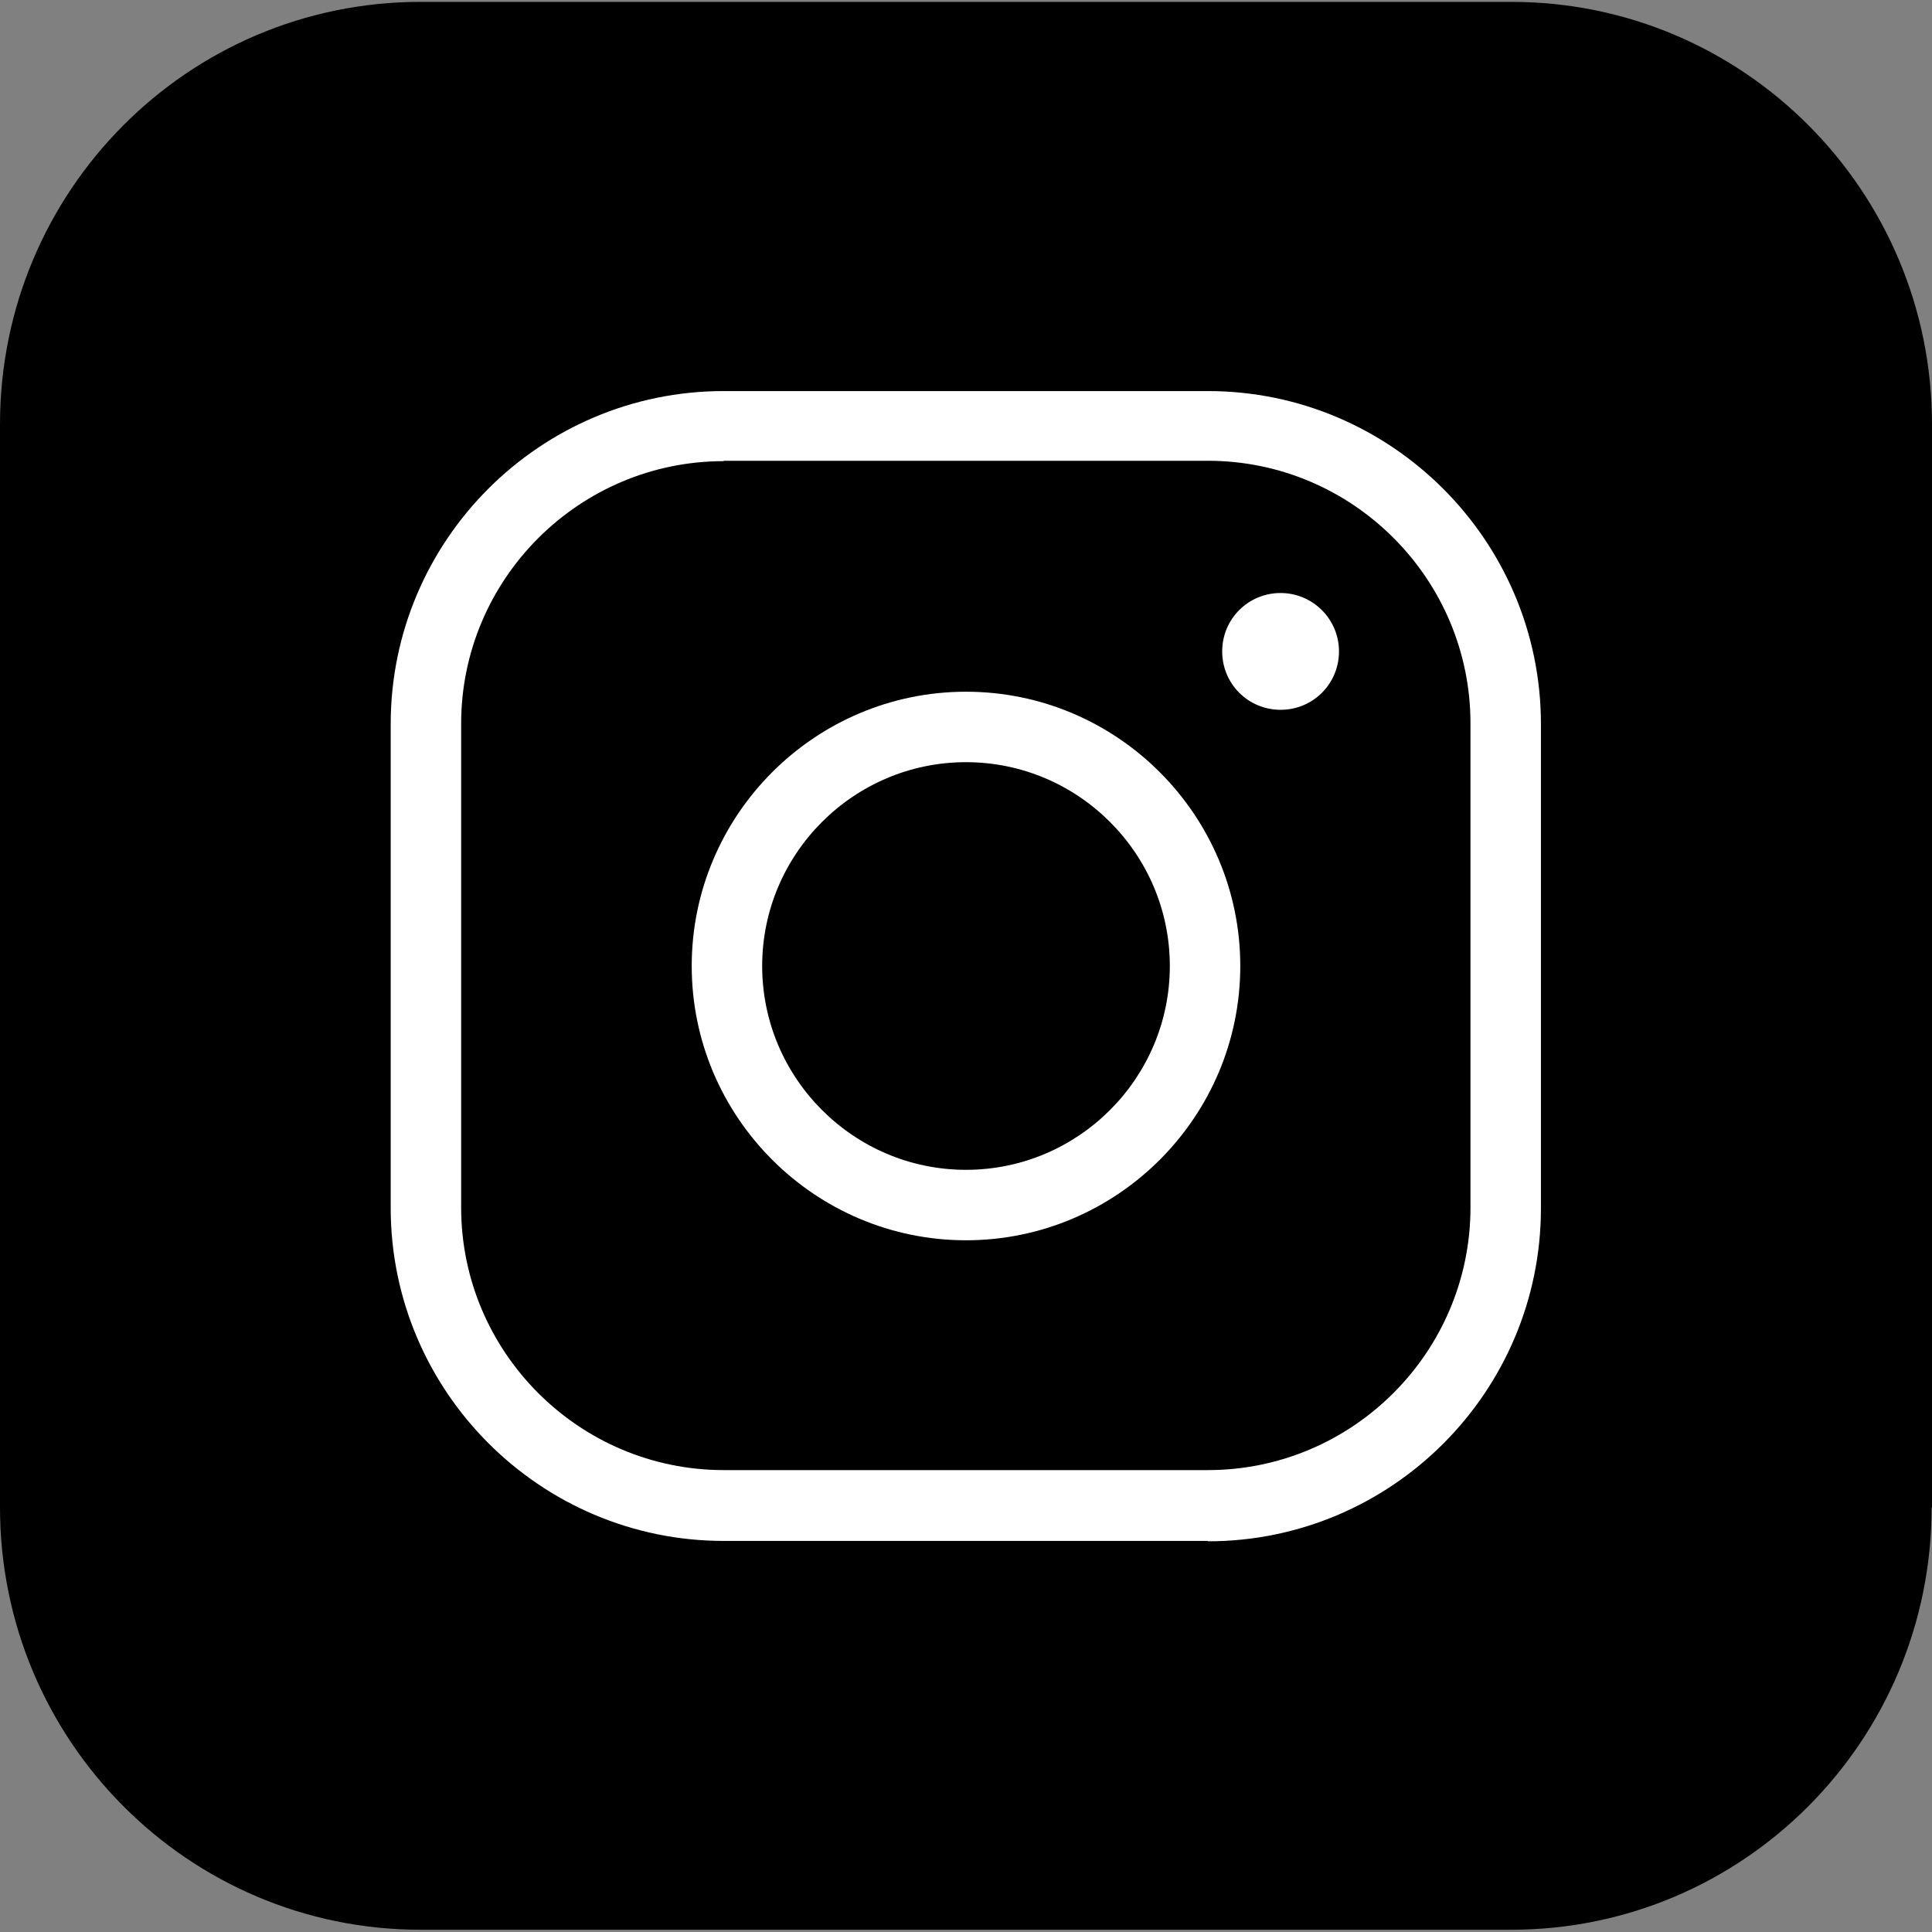
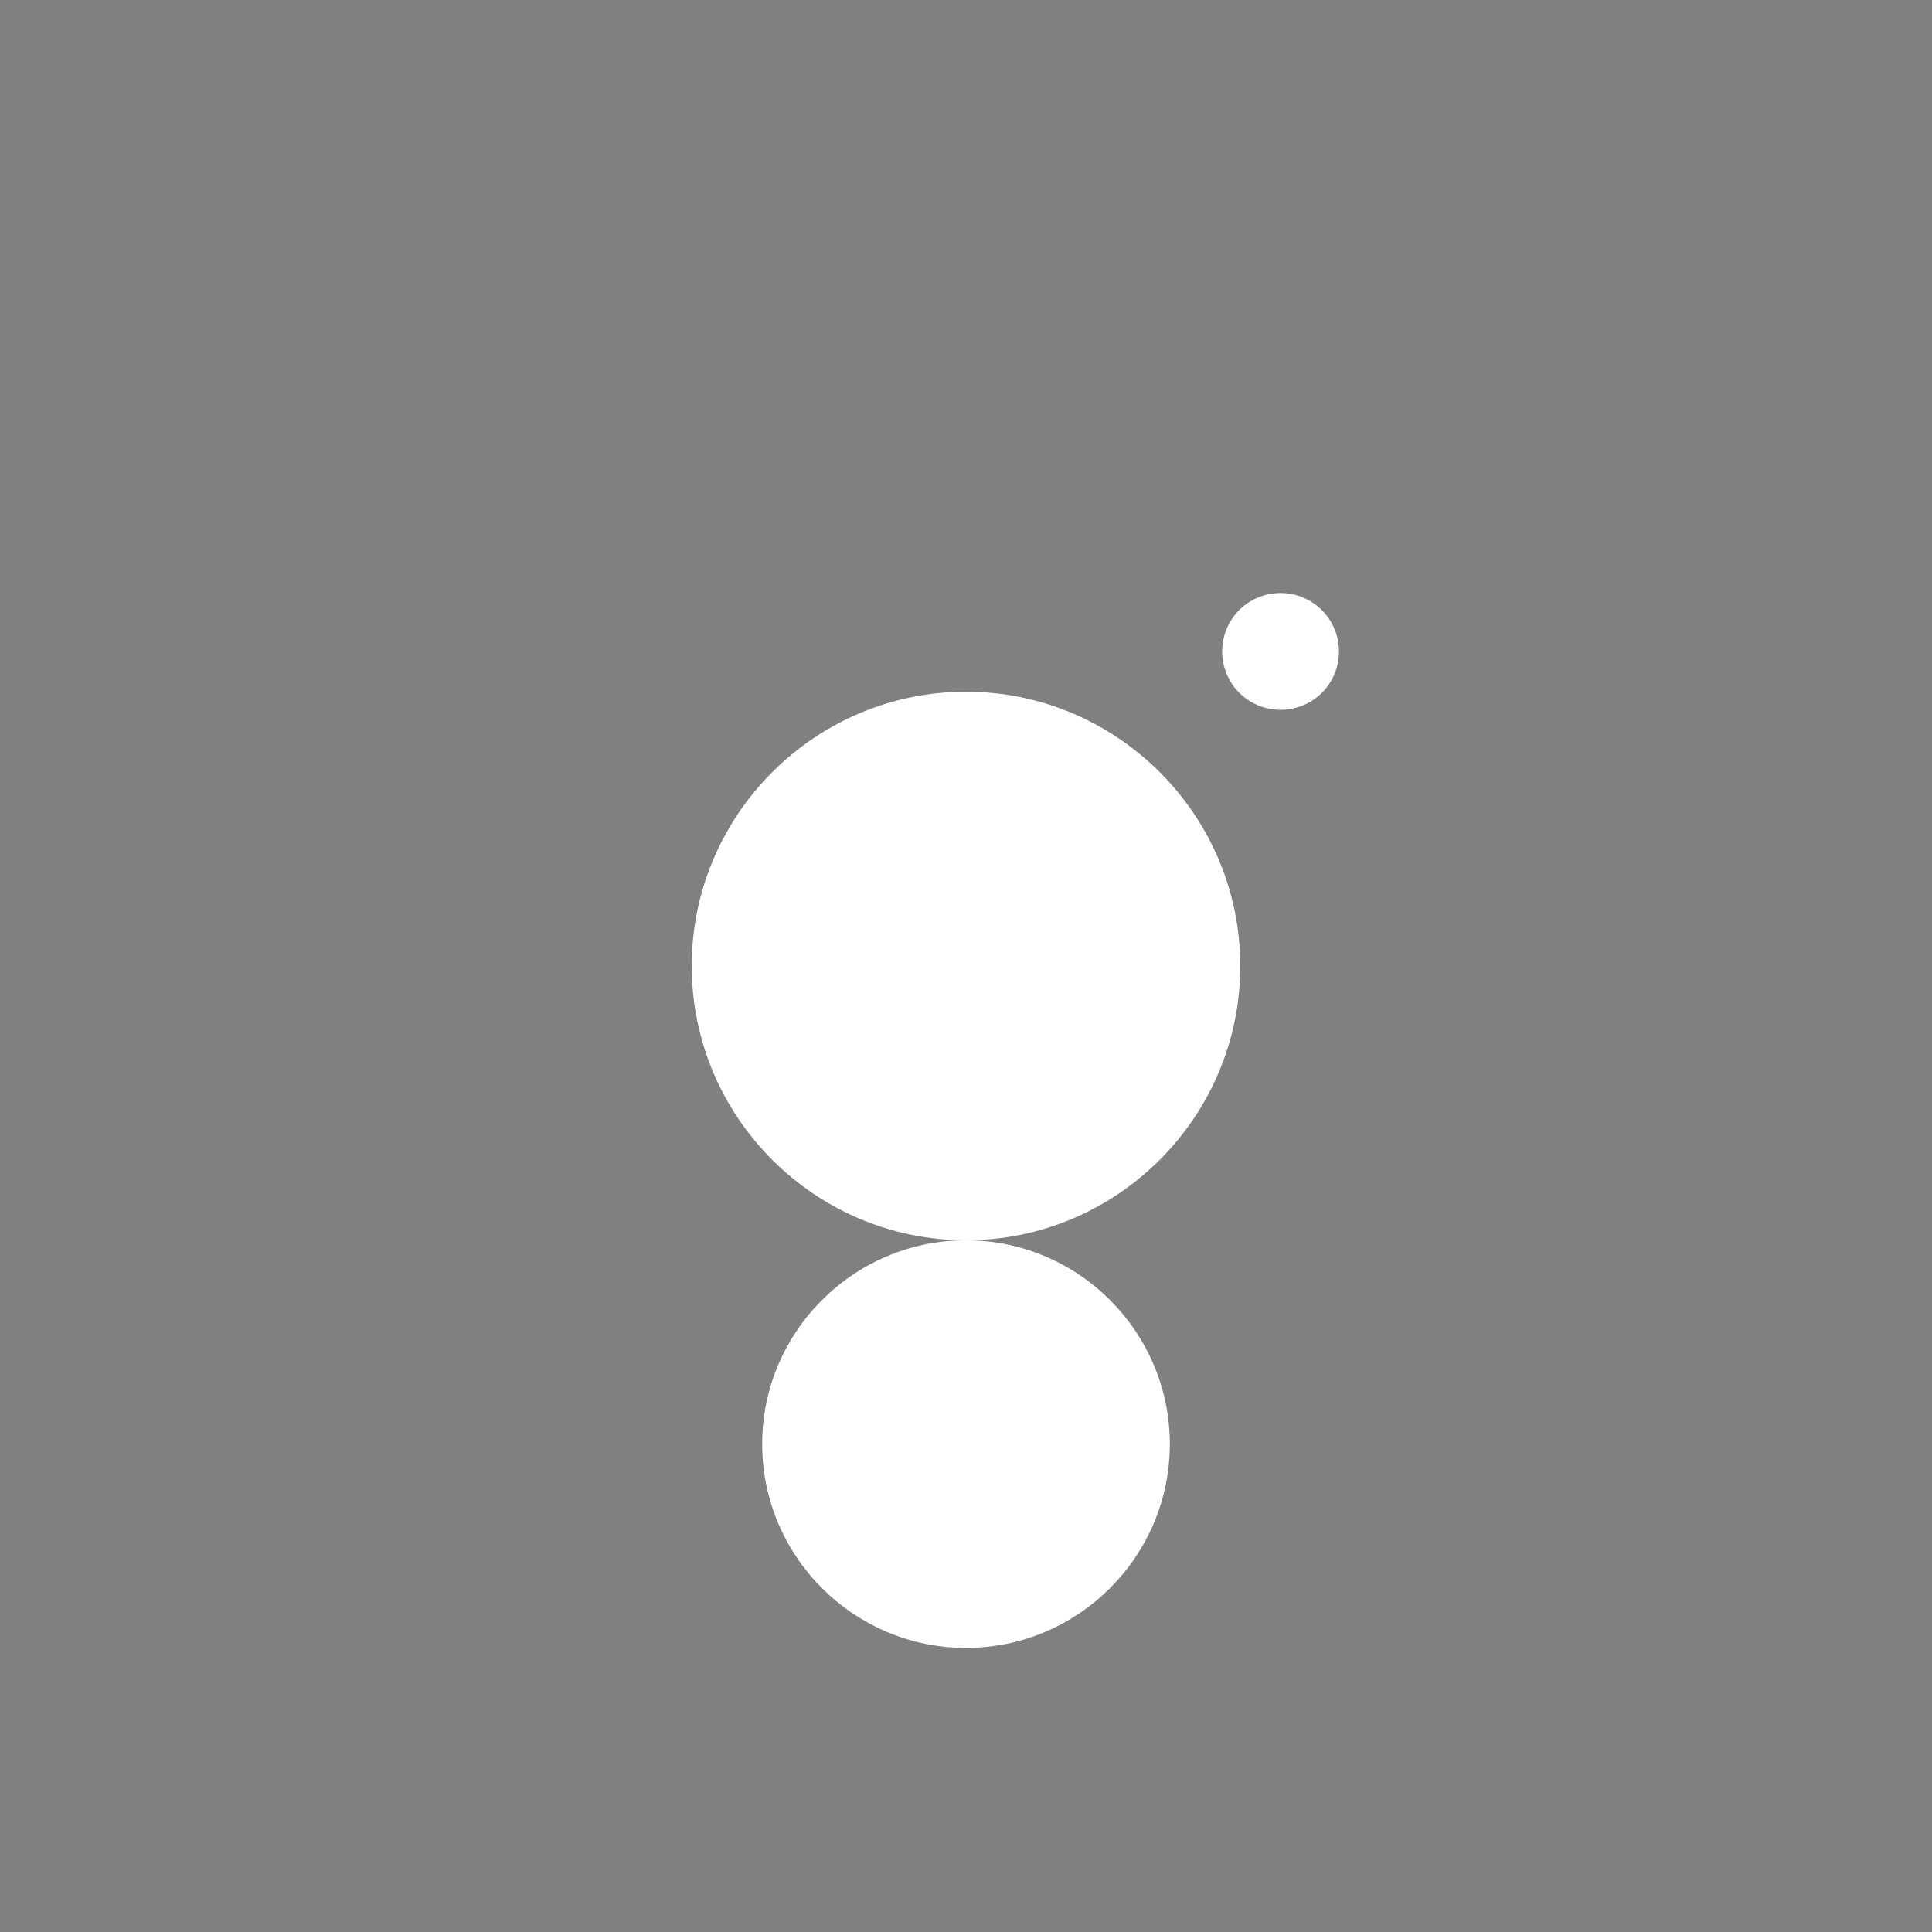
<svg xmlns="http://www.w3.org/2000/svg" id="Layer_1" data-name="Layer 1" version="1.1" viewBox="0 0 512.8 512.8">
  <rect x="0" y="0" width="512.8" height="512.8" fill="#808080" stroke="none" />
  <defs>
    <style>
      .cls-1 {
        fill: #000;
      }

      .cls-1, .cls-2 {
        stroke-width: 0px;
      }

      .cls-2 {
        fill: #fff;
      }
    </style>
  </defs>
-   <path class="cls-1" d="M512.7,400.1c0,61.9-49.9,112.1-111.6,112.1H111.6c-61.6,0-111.6-50.2-111.6-112.1V112.6C0,50.7,49.9.5,111.6.5h289.6c61.6,0,111.6,50.2,111.6,112.1v287.5h0Z" />
-   <path class="cls-2" d="M320.6,409h-128.5c-48.7,0-88.4-39.7-88.4-88.4v-128.4c0-48.7,39.6-88.4,88.4-88.4h128.5c48.7,0,88.4,39.7,88.4,88.4v128.5c0,48.7-39.6,88.4-88.4,88.4ZM192.1,122.4c-38.4,0-69.7,31.3-69.7,69.7v128.4c0,38.4,31.3,69.7,69.7,69.7h128.5c38.4,0,69.7-31.3,69.7-69.7v-128.5c0-38.4-31.3-69.7-69.7-69.7h-128.5Z" />
  <g>
-     <path class="cls-2" d="M256.4,329.2c-40.1,0-72.8-32.7-72.8-72.8s32.7-72.8,72.8-72.8,72.8,32.7,72.8,72.8-32.7,72.8-72.8,72.8ZM256.4,202.3c-29.8,0-54.1,24.3-54.1,54.1s24.3,54.1,54.1,54.1,54.1-24.3,54.1-54.1-24.3-54.1-54.1-54.1Z" />
+     <path class="cls-2" d="M256.4,329.2c-40.1,0-72.8-32.7-72.8-72.8s32.7-72.8,72.8-72.8,72.8,32.7,72.8,72.8-32.7,72.8-72.8,72.8Zc-29.8,0-54.1,24.3-54.1,54.1s24.3,54.1,54.1,54.1,54.1-24.3,54.1-54.1-24.3-54.1-54.1-54.1Z" />
    <path class="cls-2" d="M355.4,172.9c0,8.6-6.9,15.5-15.5,15.5s-15.5-6.9-15.5-15.5,6.9-15.5,15.5-15.5c8.5,0,15.5,6.9,15.5,15.5Z" />
  </g>
</svg>